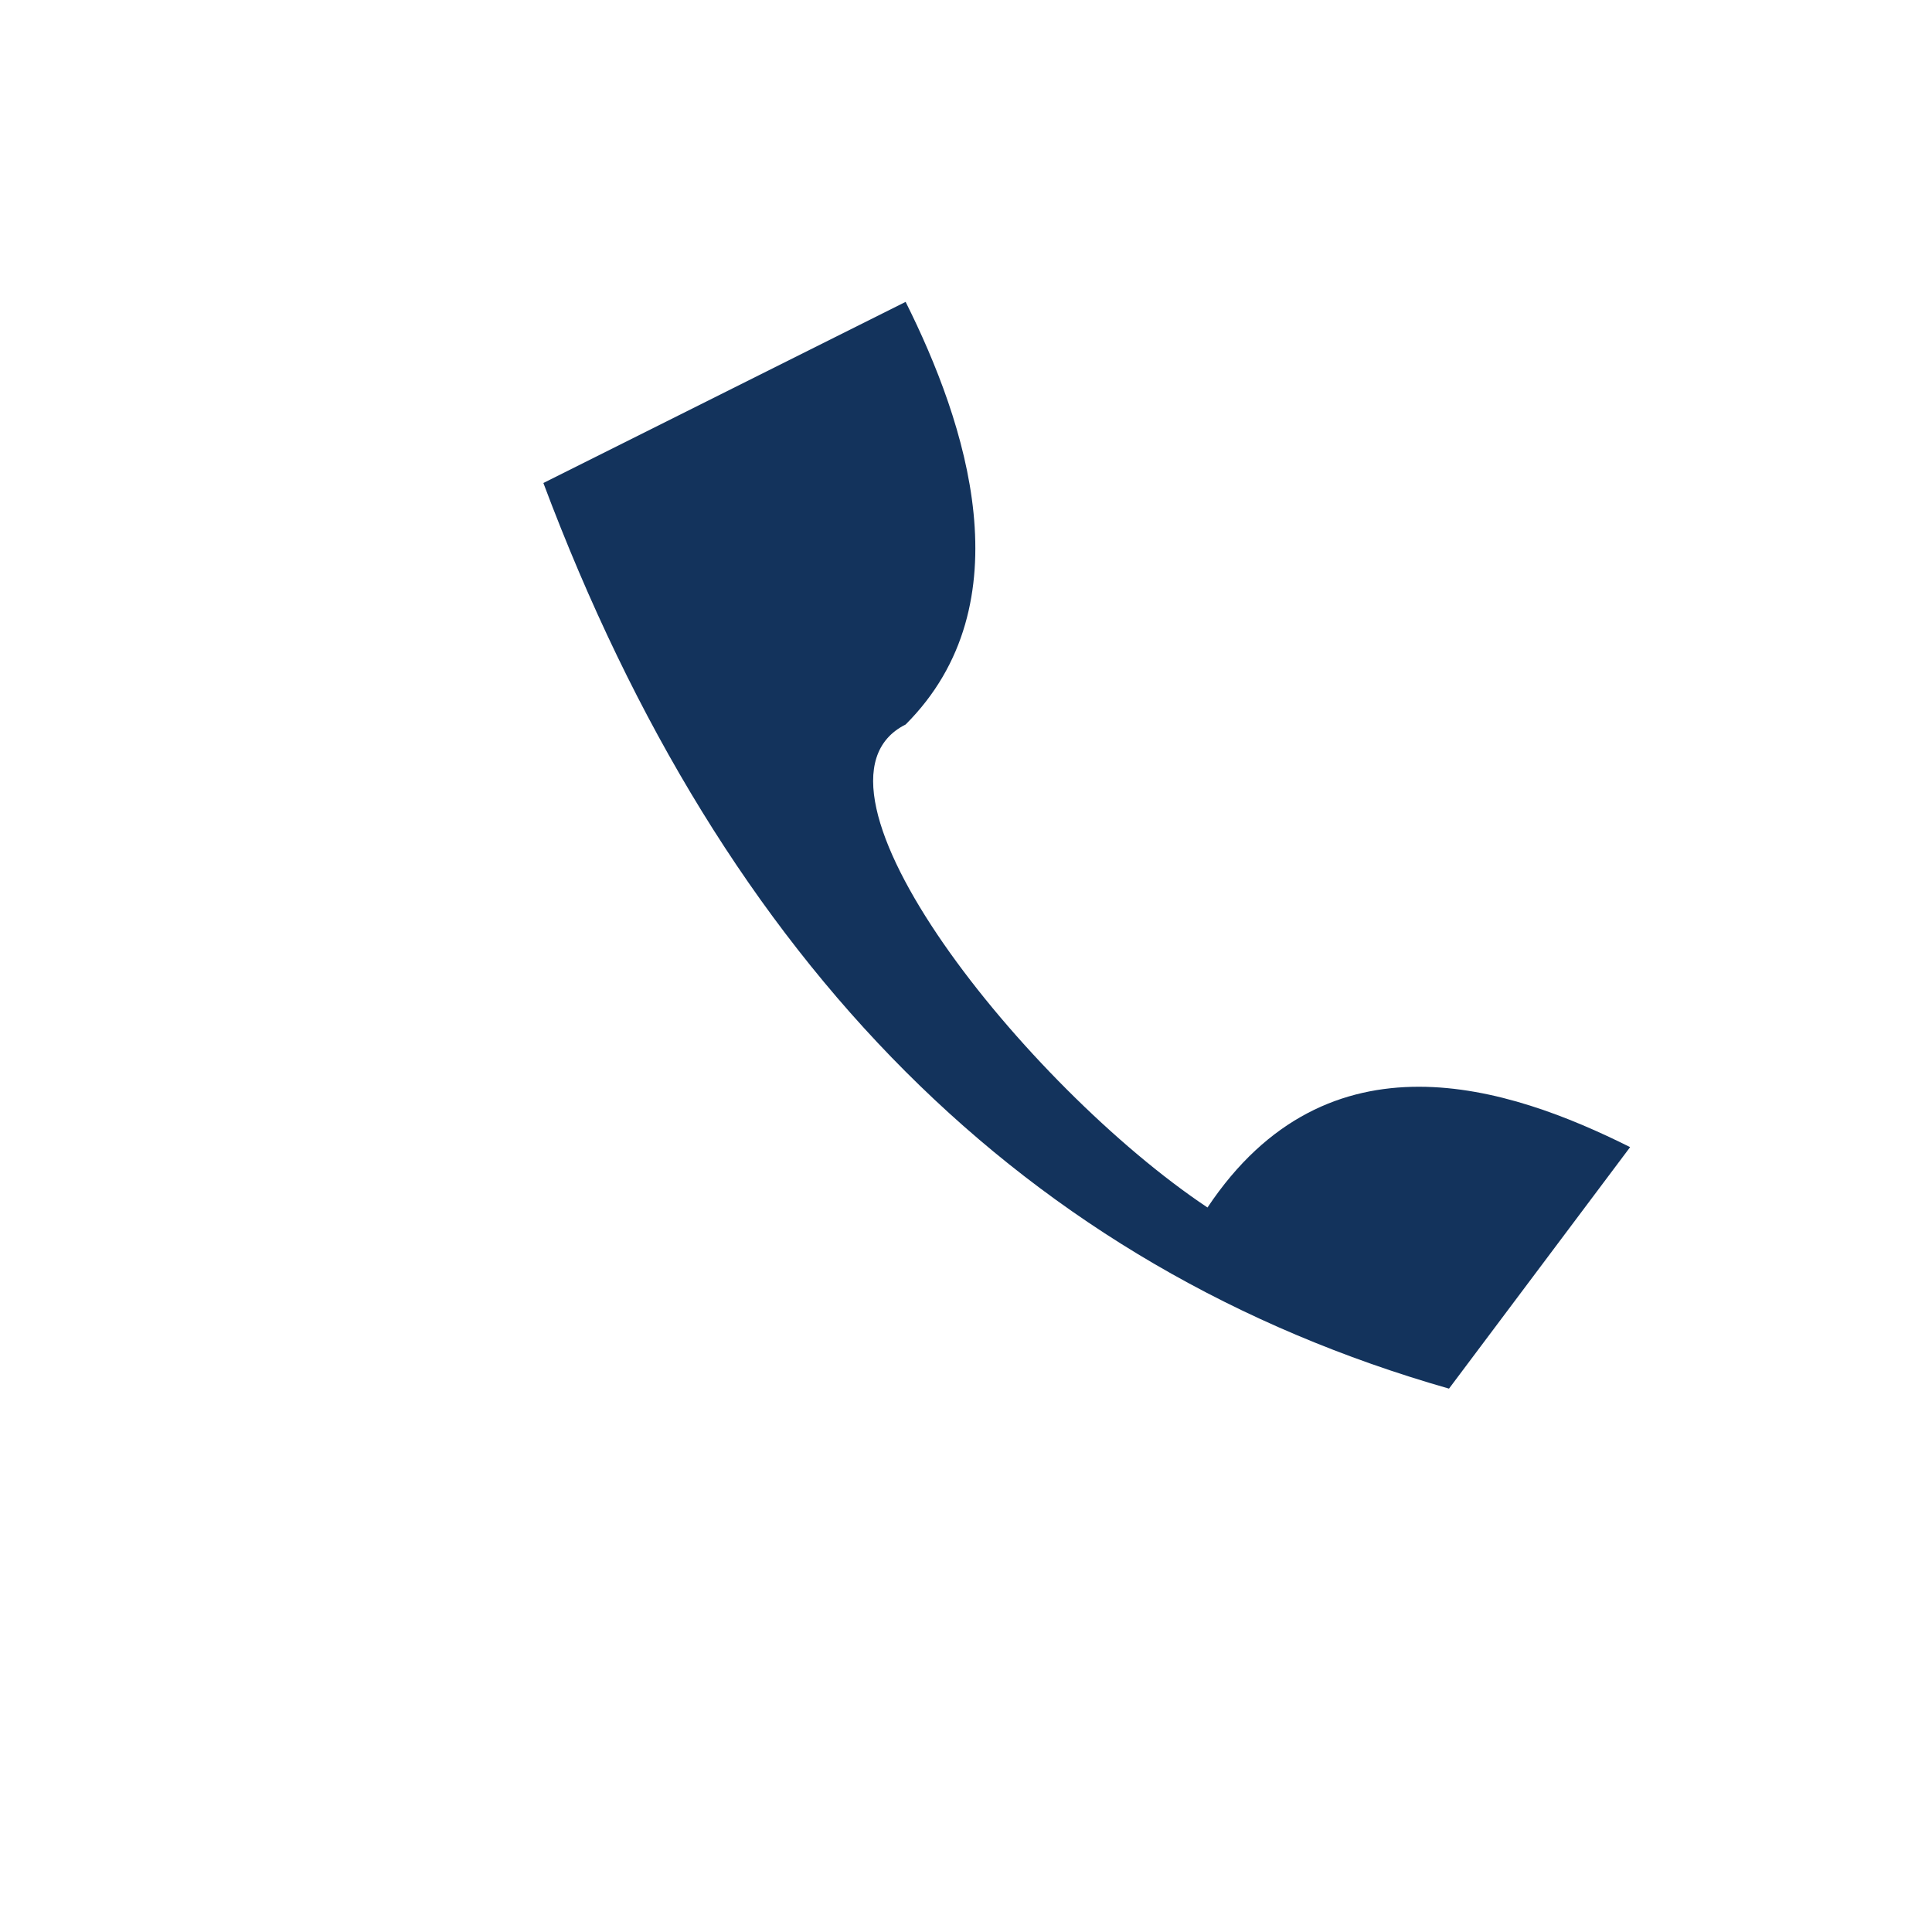
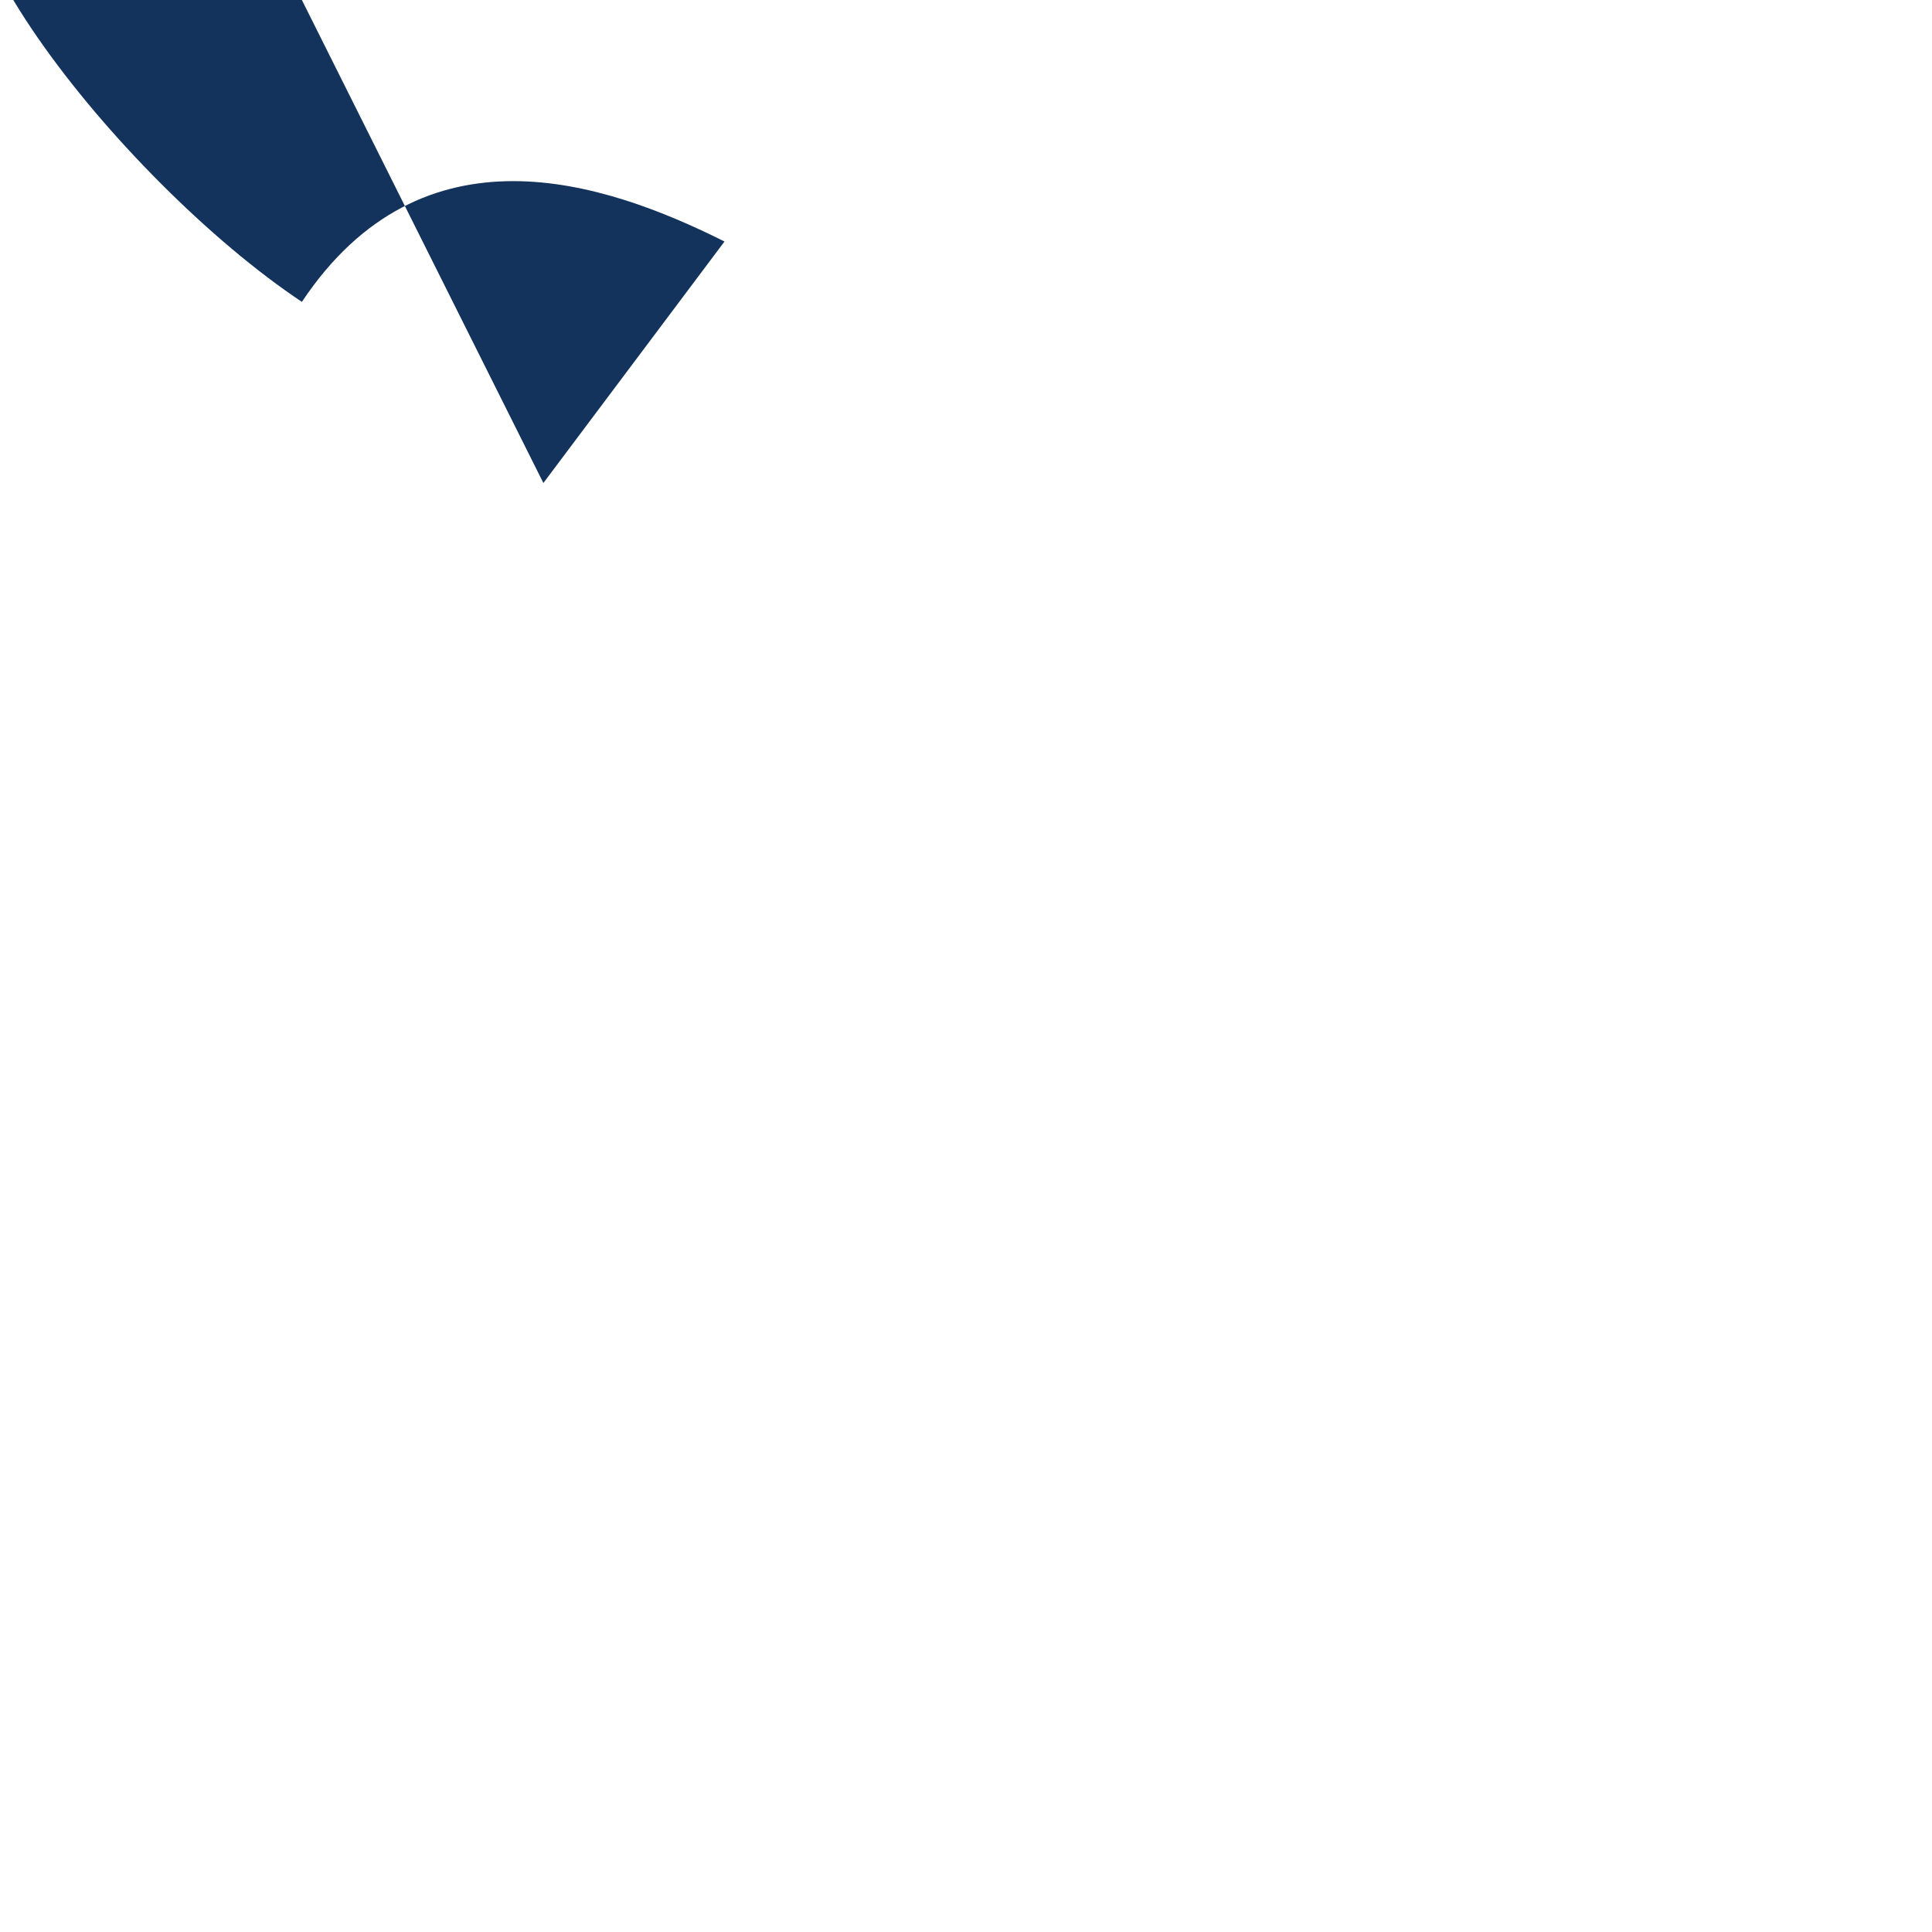
<svg xmlns="http://www.w3.org/2000/svg" width="32" height="32" viewBox="0 0 32 32">
-   <path d="M9 8c3 8 8 13 15 15l3-4c-2-1-5-2-7 1-3-2-7-7-5-8 2-2 1-5 0-7z" fill="#13335C" />
+   <path d="M9 8l3-4c-2-1-5-2-7 1-3-2-7-7-5-8 2-2 1-5 0-7z" fill="#13335C" />
</svg>